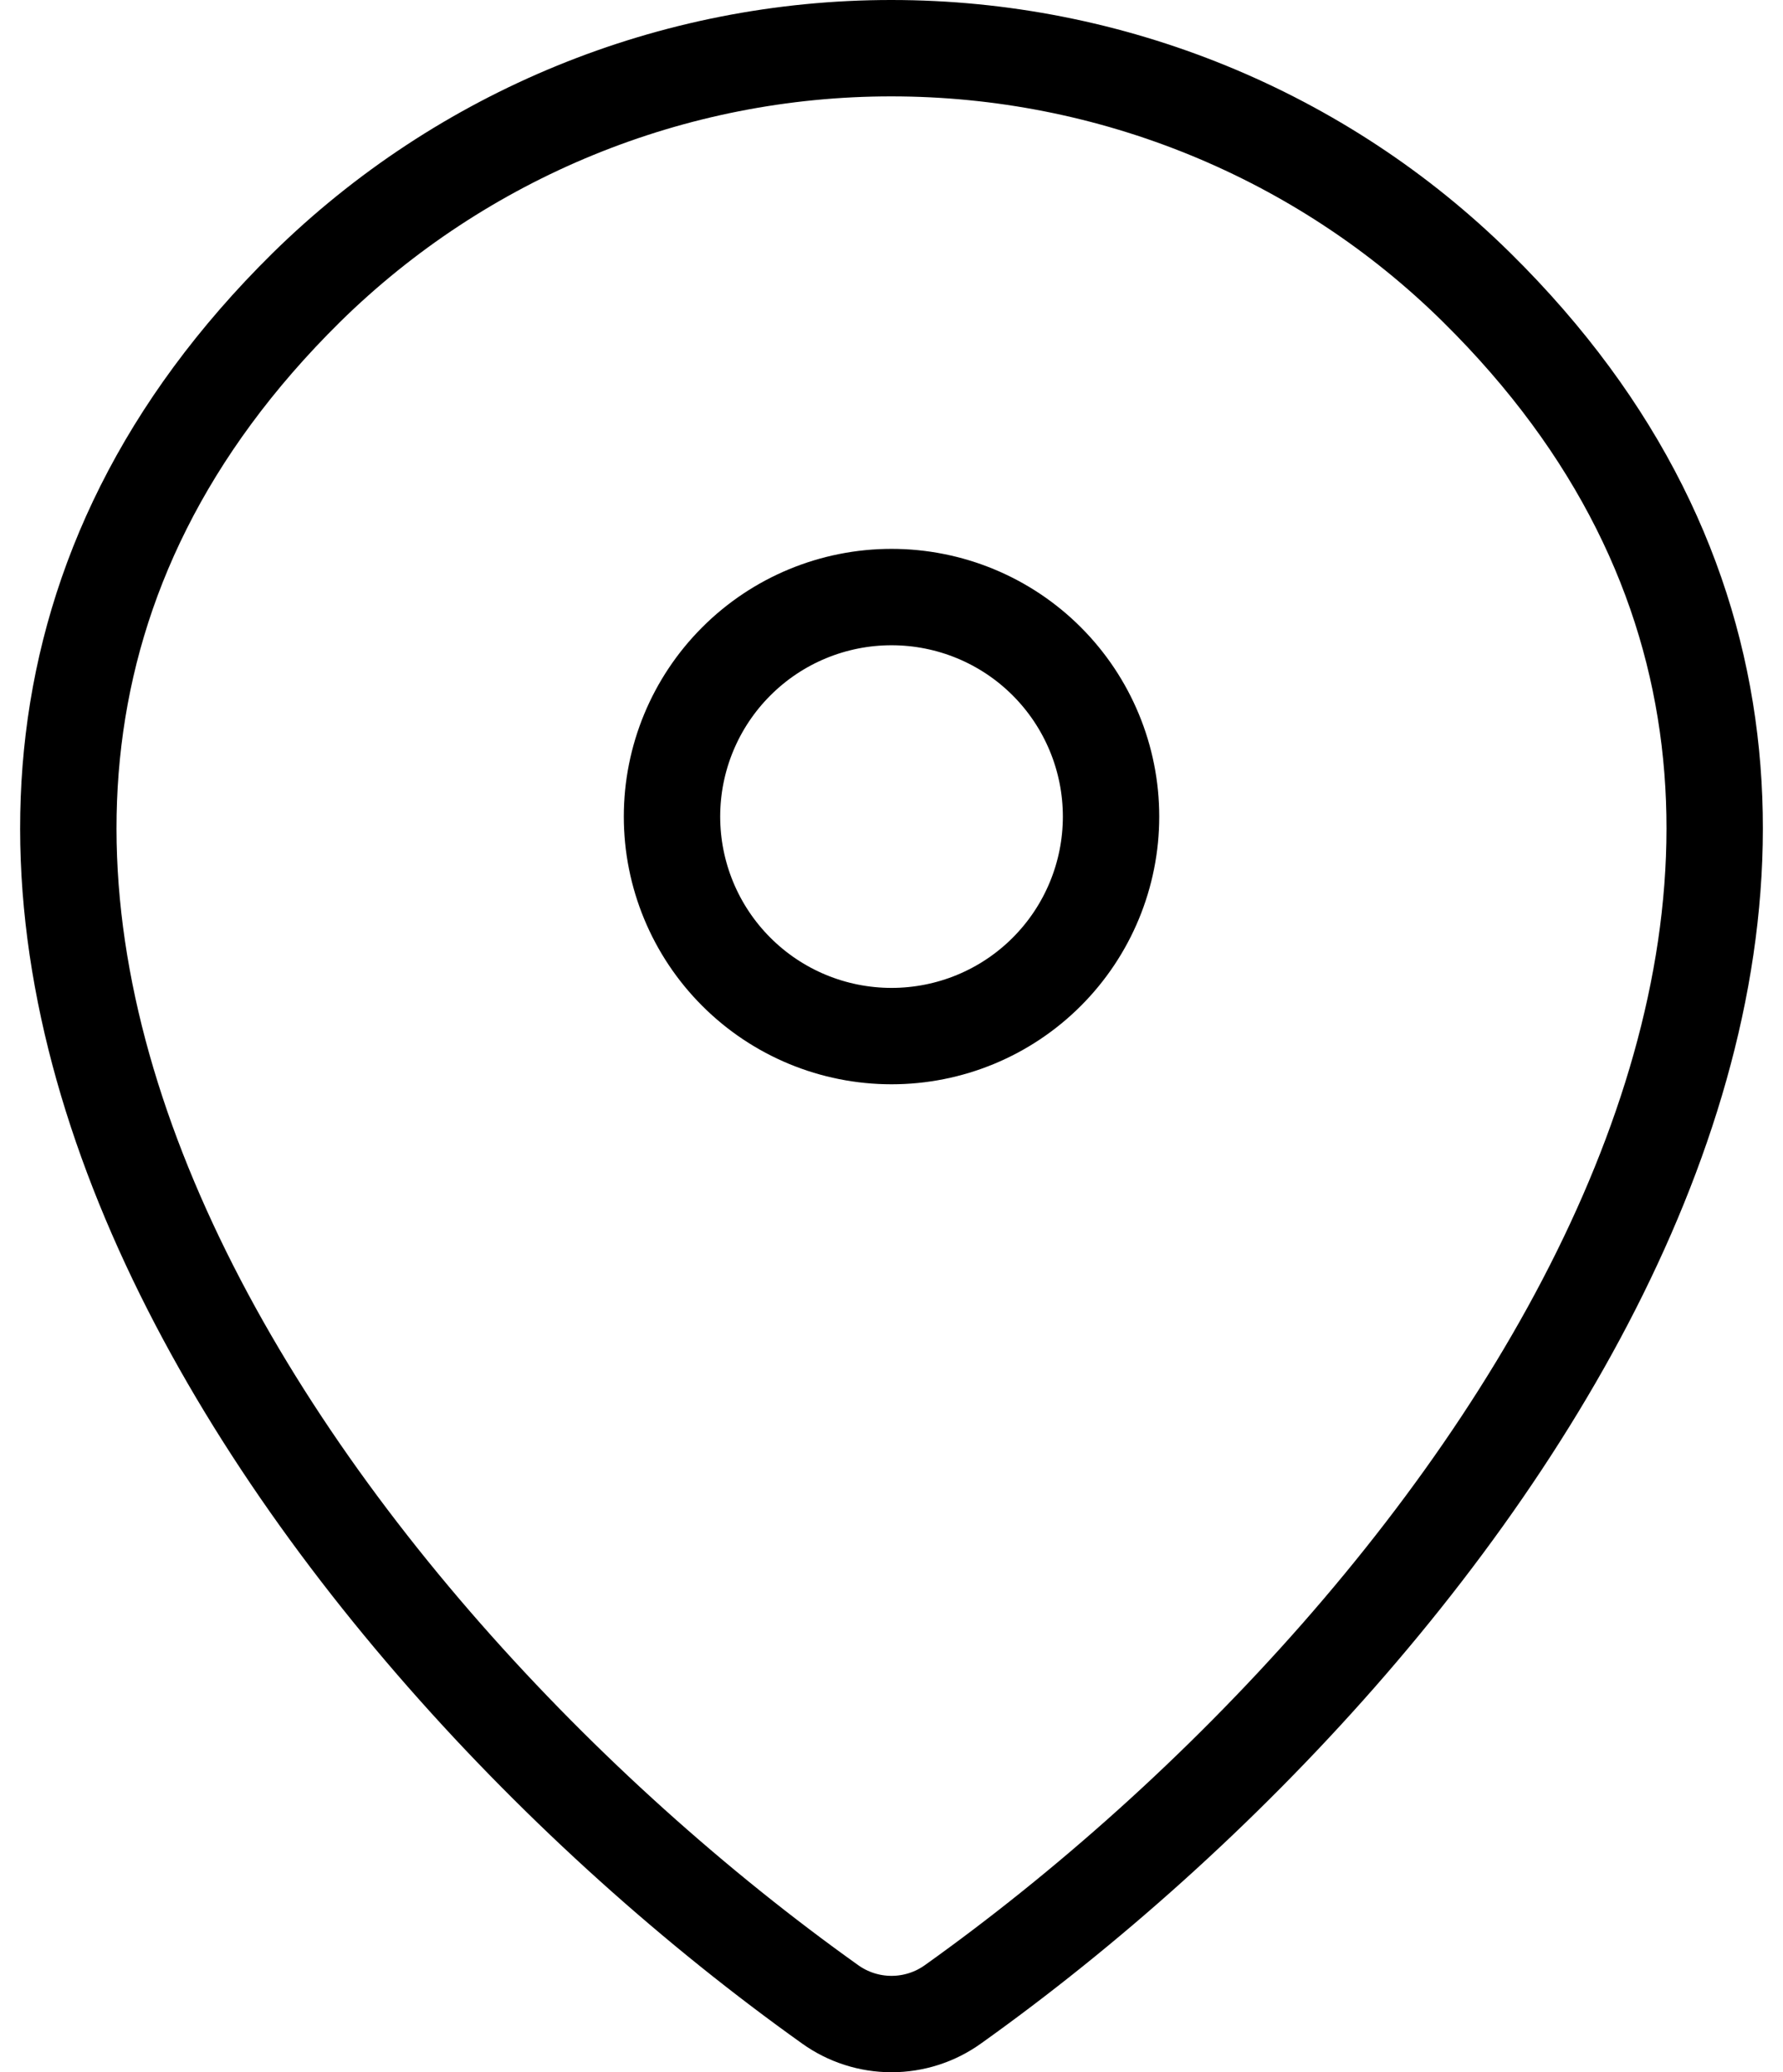
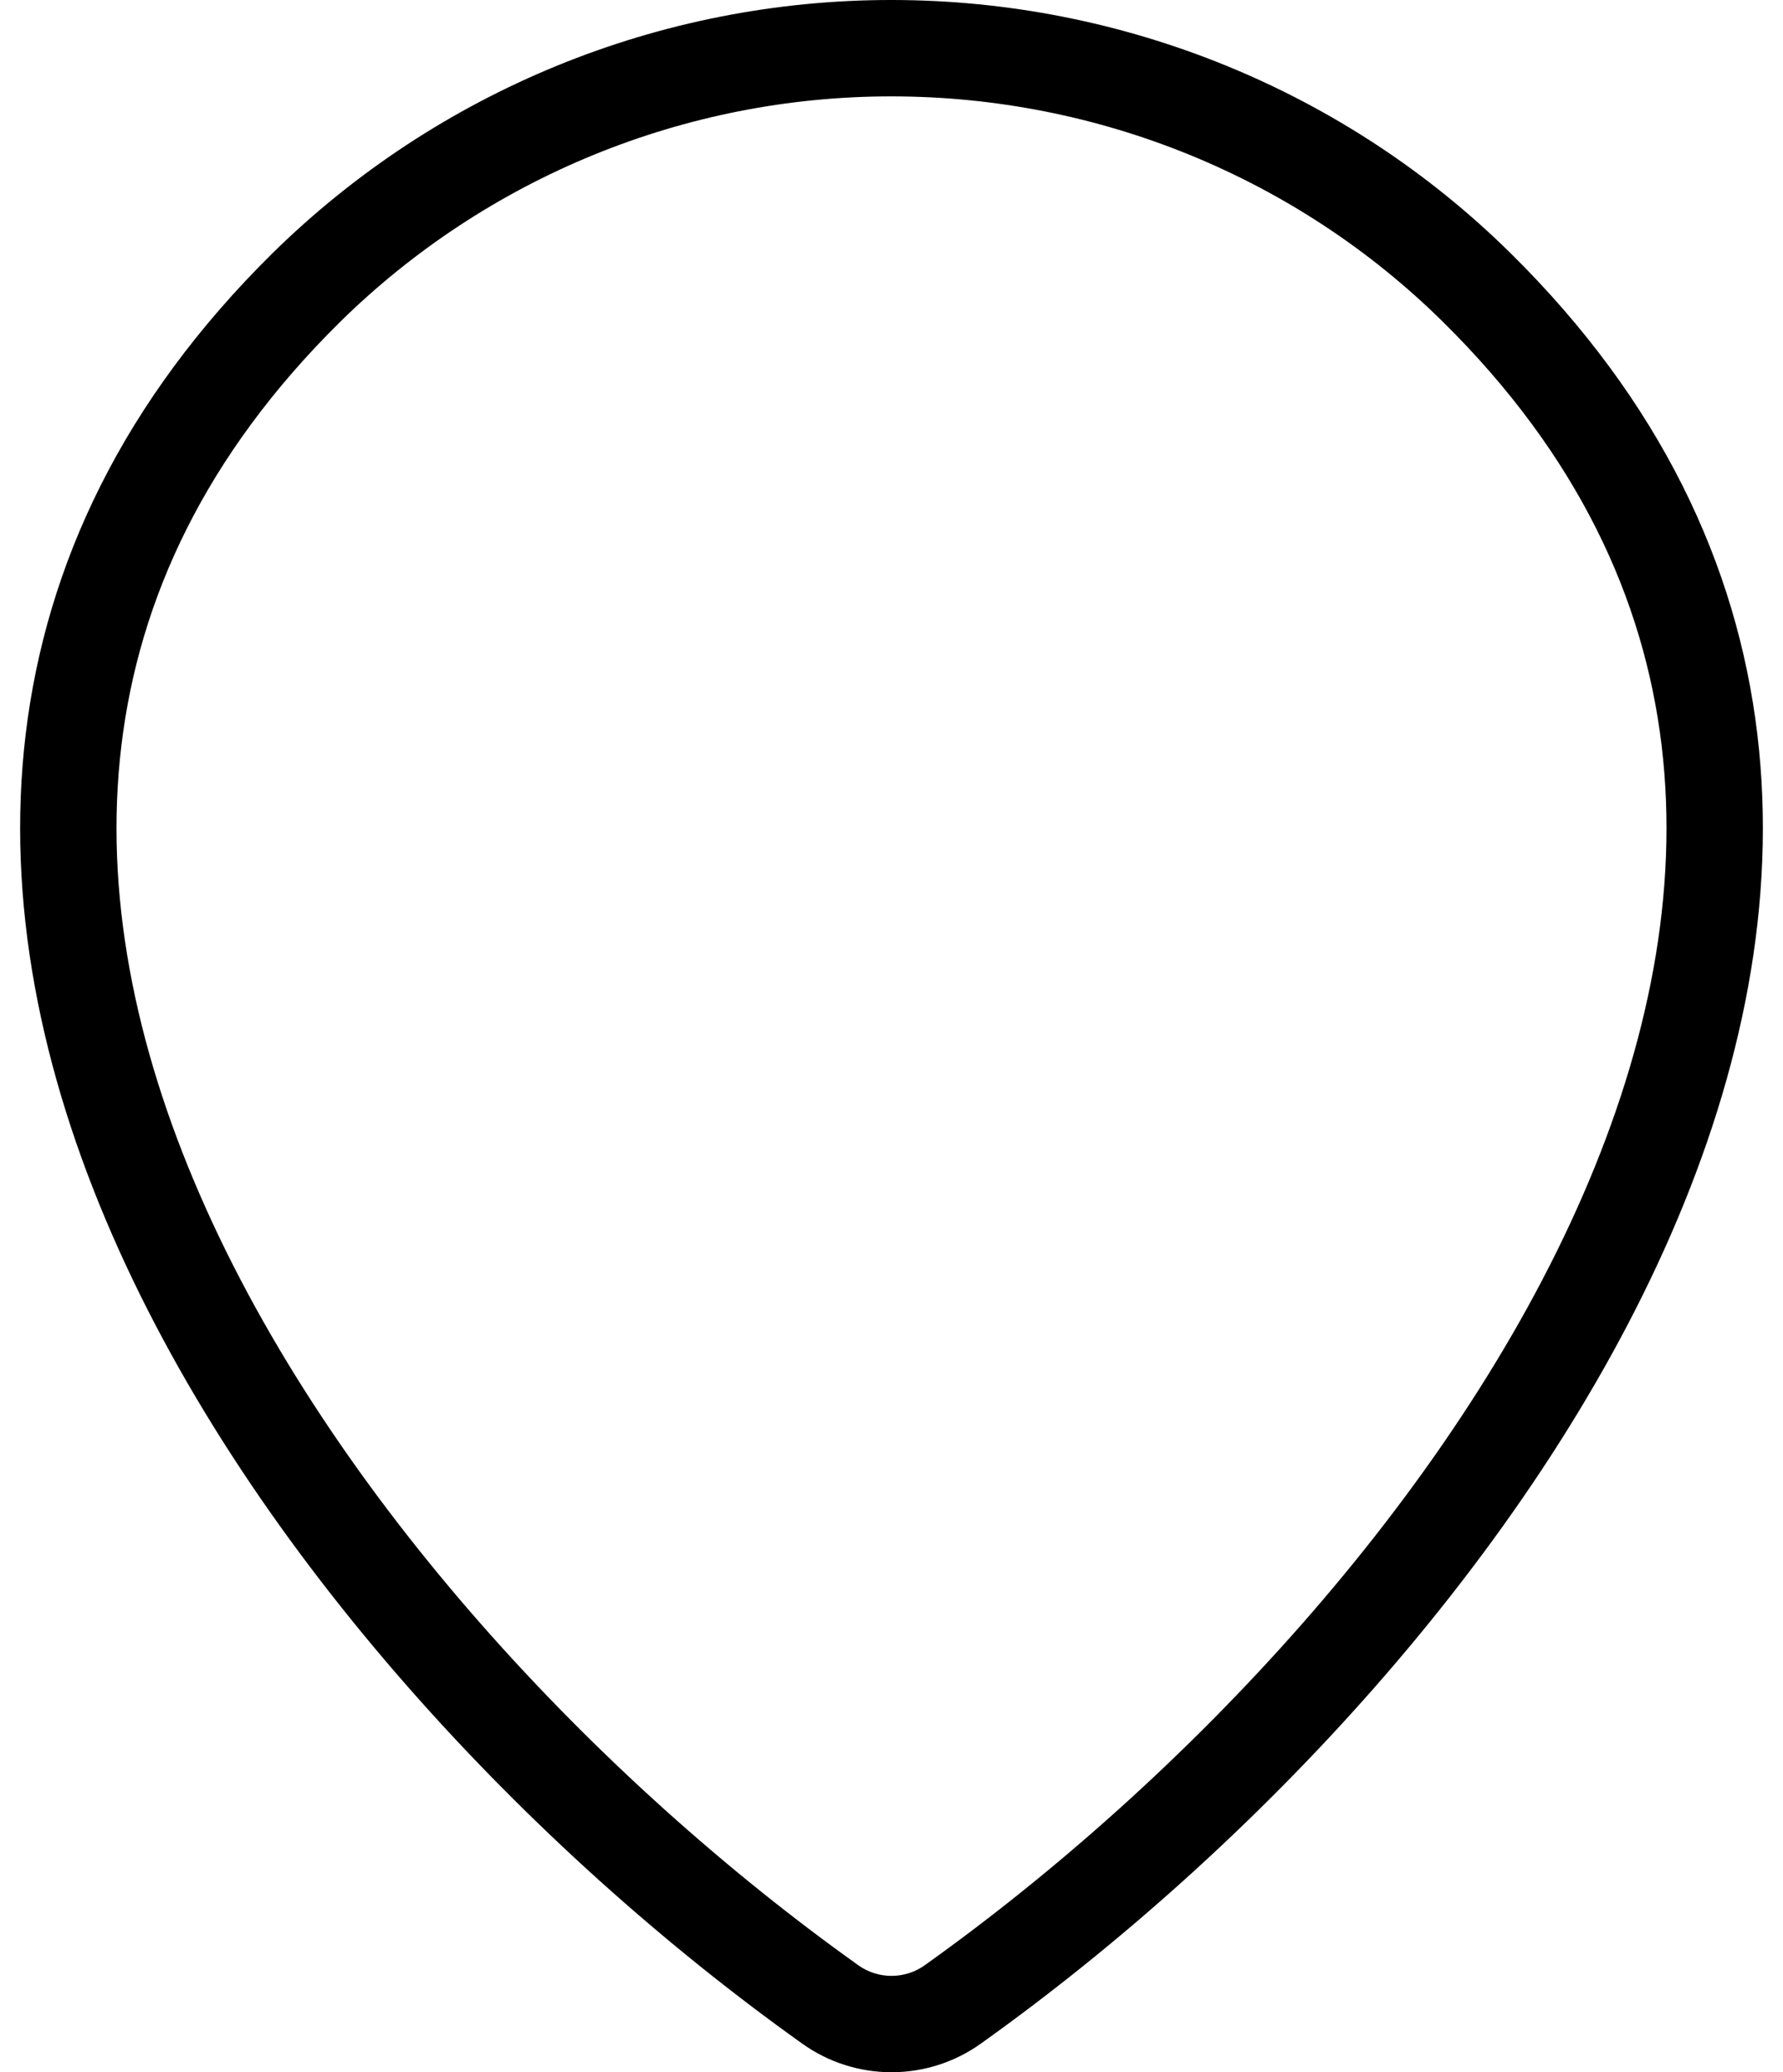
<svg xmlns="http://www.w3.org/2000/svg" width="37" height="43" viewBox="0 0 37 43" fill="none">
  <path d="M19.776 41.589C19.404 41.856 18.958 41.999 18.5 41.999C18.043 41.999 17.597 41.856 17.225 41.589C6.226 33.749 -5.448 17.623 6.353 5.97C9.593 2.783 13.956 0.998 18.5 1C23.056 1 27.427 2.788 30.647 5.968C42.448 17.62 30.775 33.745 19.776 41.589Z" stroke="black" stroke-width="2" stroke-linecap="round" stroke-linejoin="round" />
-   <path d="M18.501 21.499C19.709 21.499 20.868 21.02 21.722 20.165C22.576 19.311 23.056 18.152 23.056 16.944C23.056 15.736 22.576 14.577 21.722 13.723C20.868 12.868 19.709 12.389 18.501 12.389C17.293 12.389 16.134 12.868 15.28 13.723C14.425 14.577 13.945 15.736 13.945 16.944C13.945 18.152 14.425 19.311 15.28 20.165C16.134 21.02 17.293 21.499 18.501 21.499Z" stroke="black" stroke-width="2" stroke-linecap="round" stroke-linejoin="round" />
</svg>